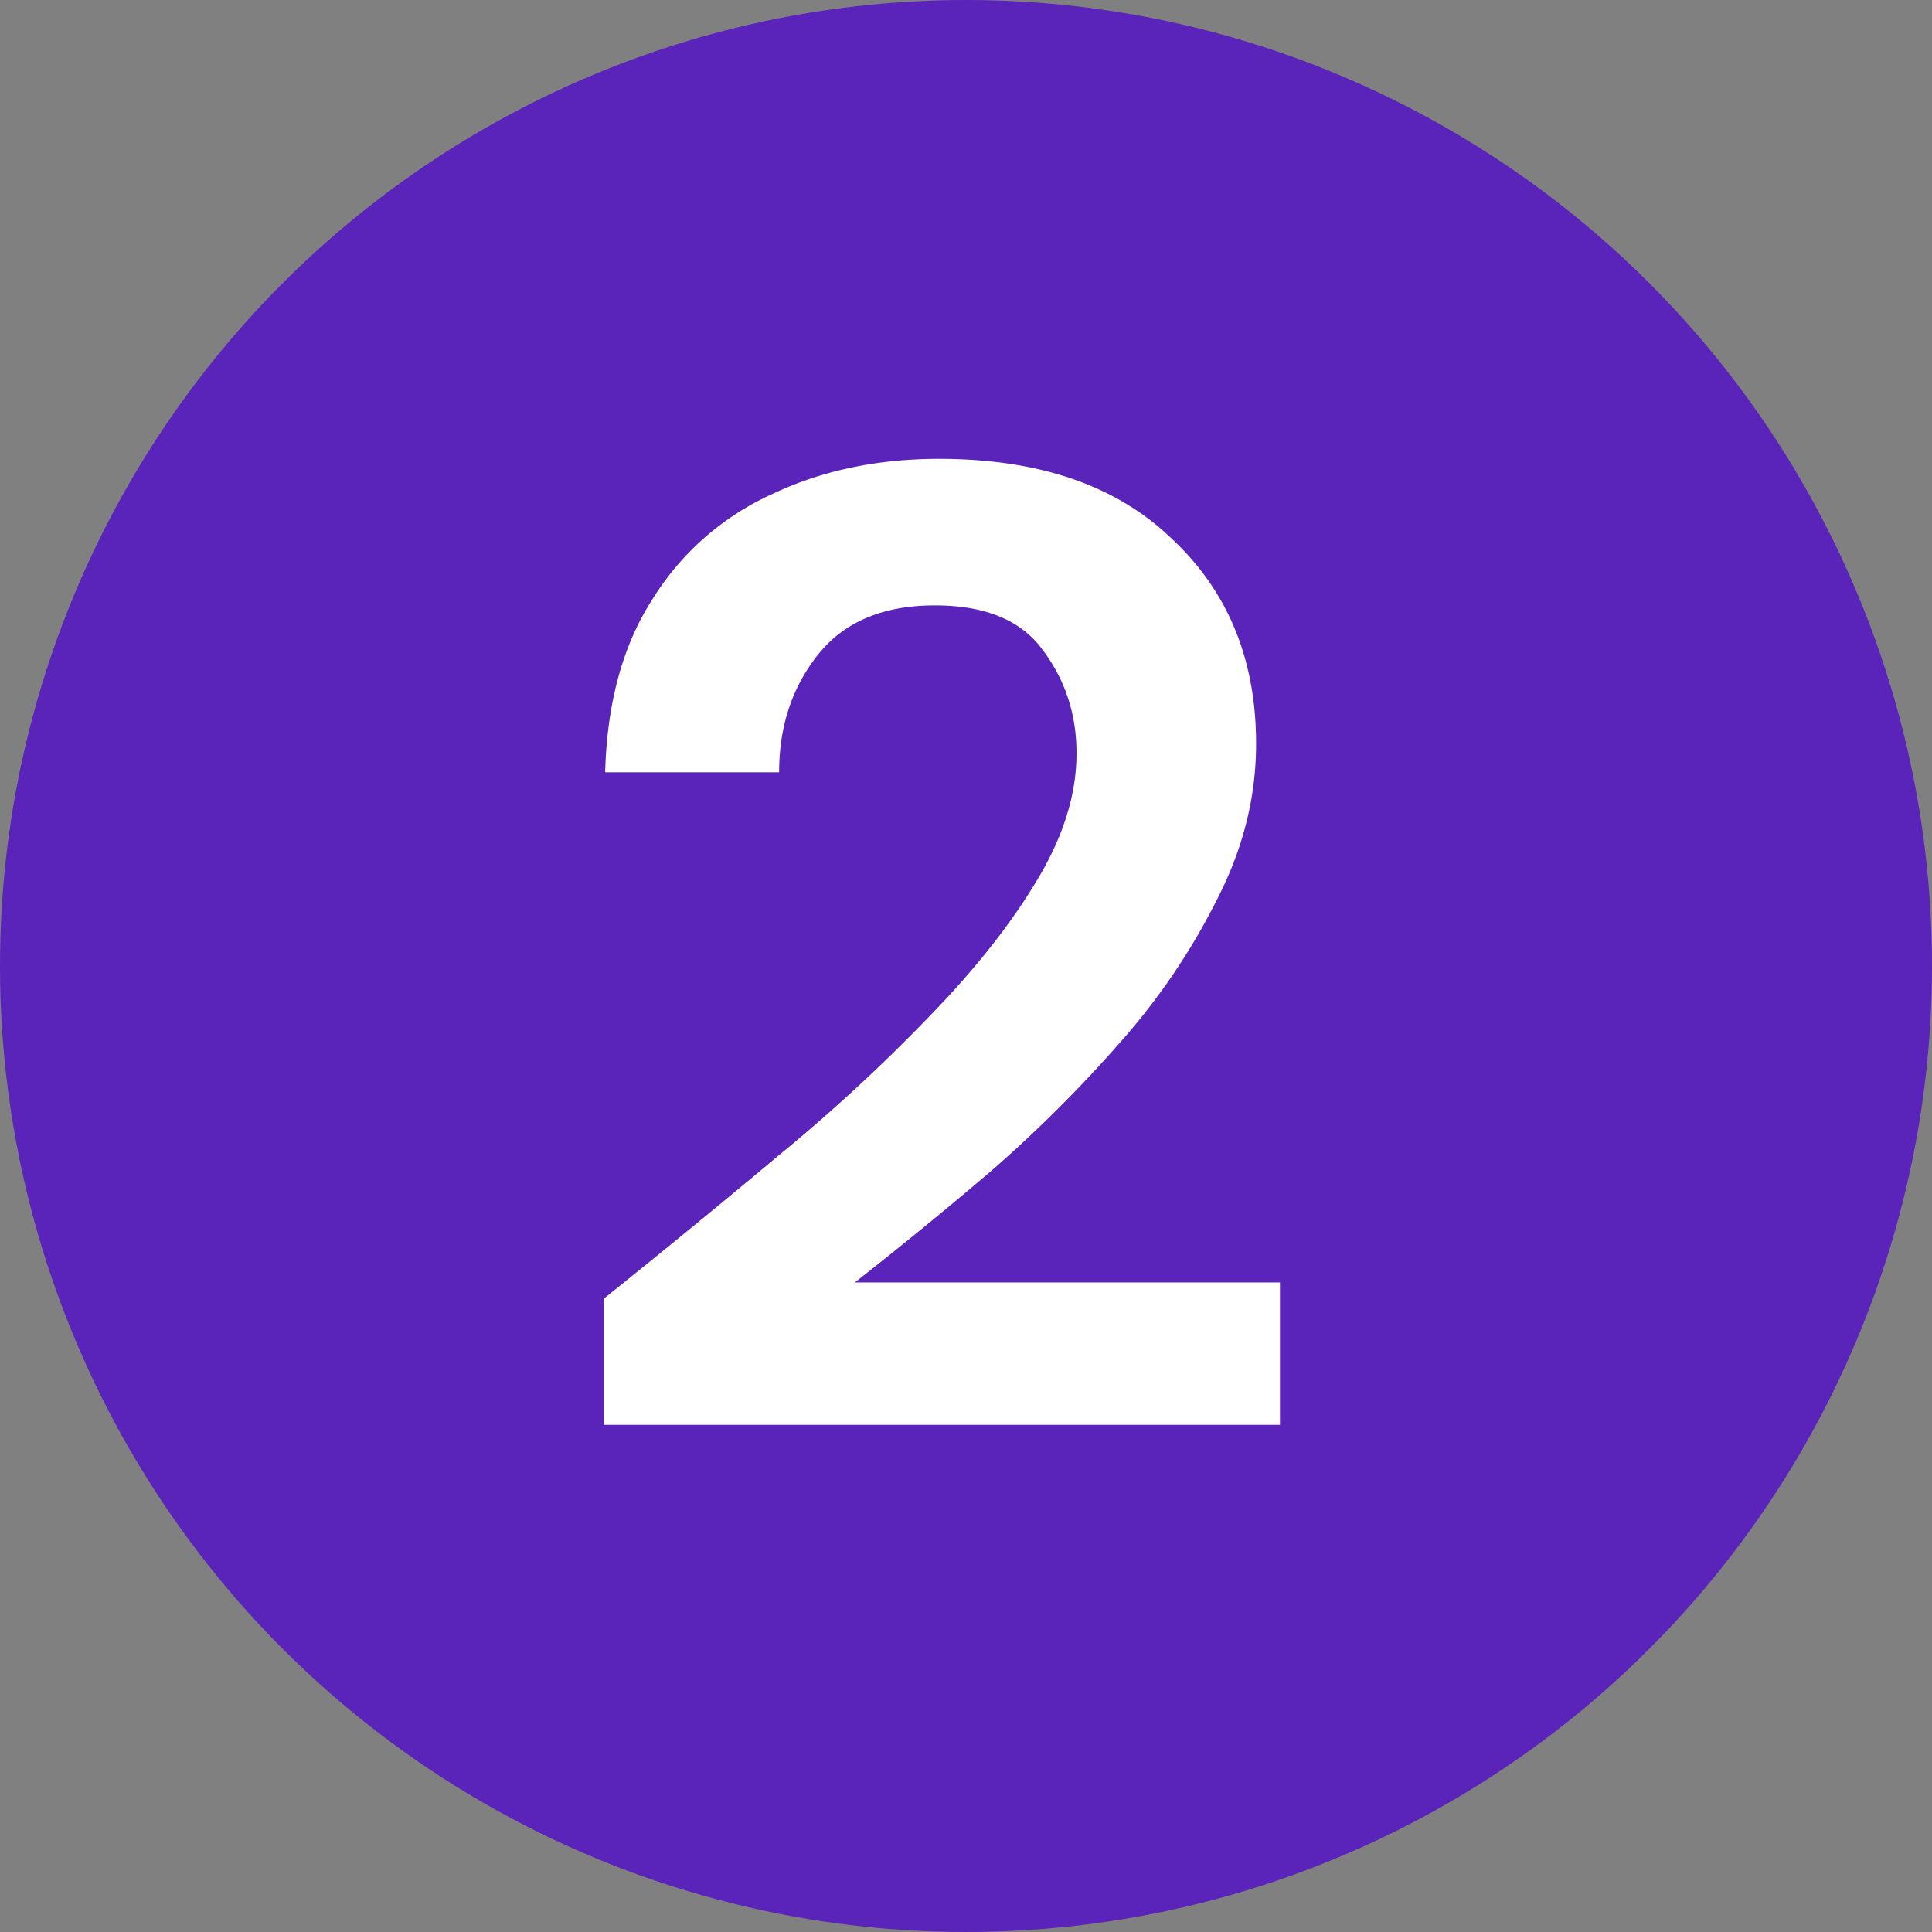
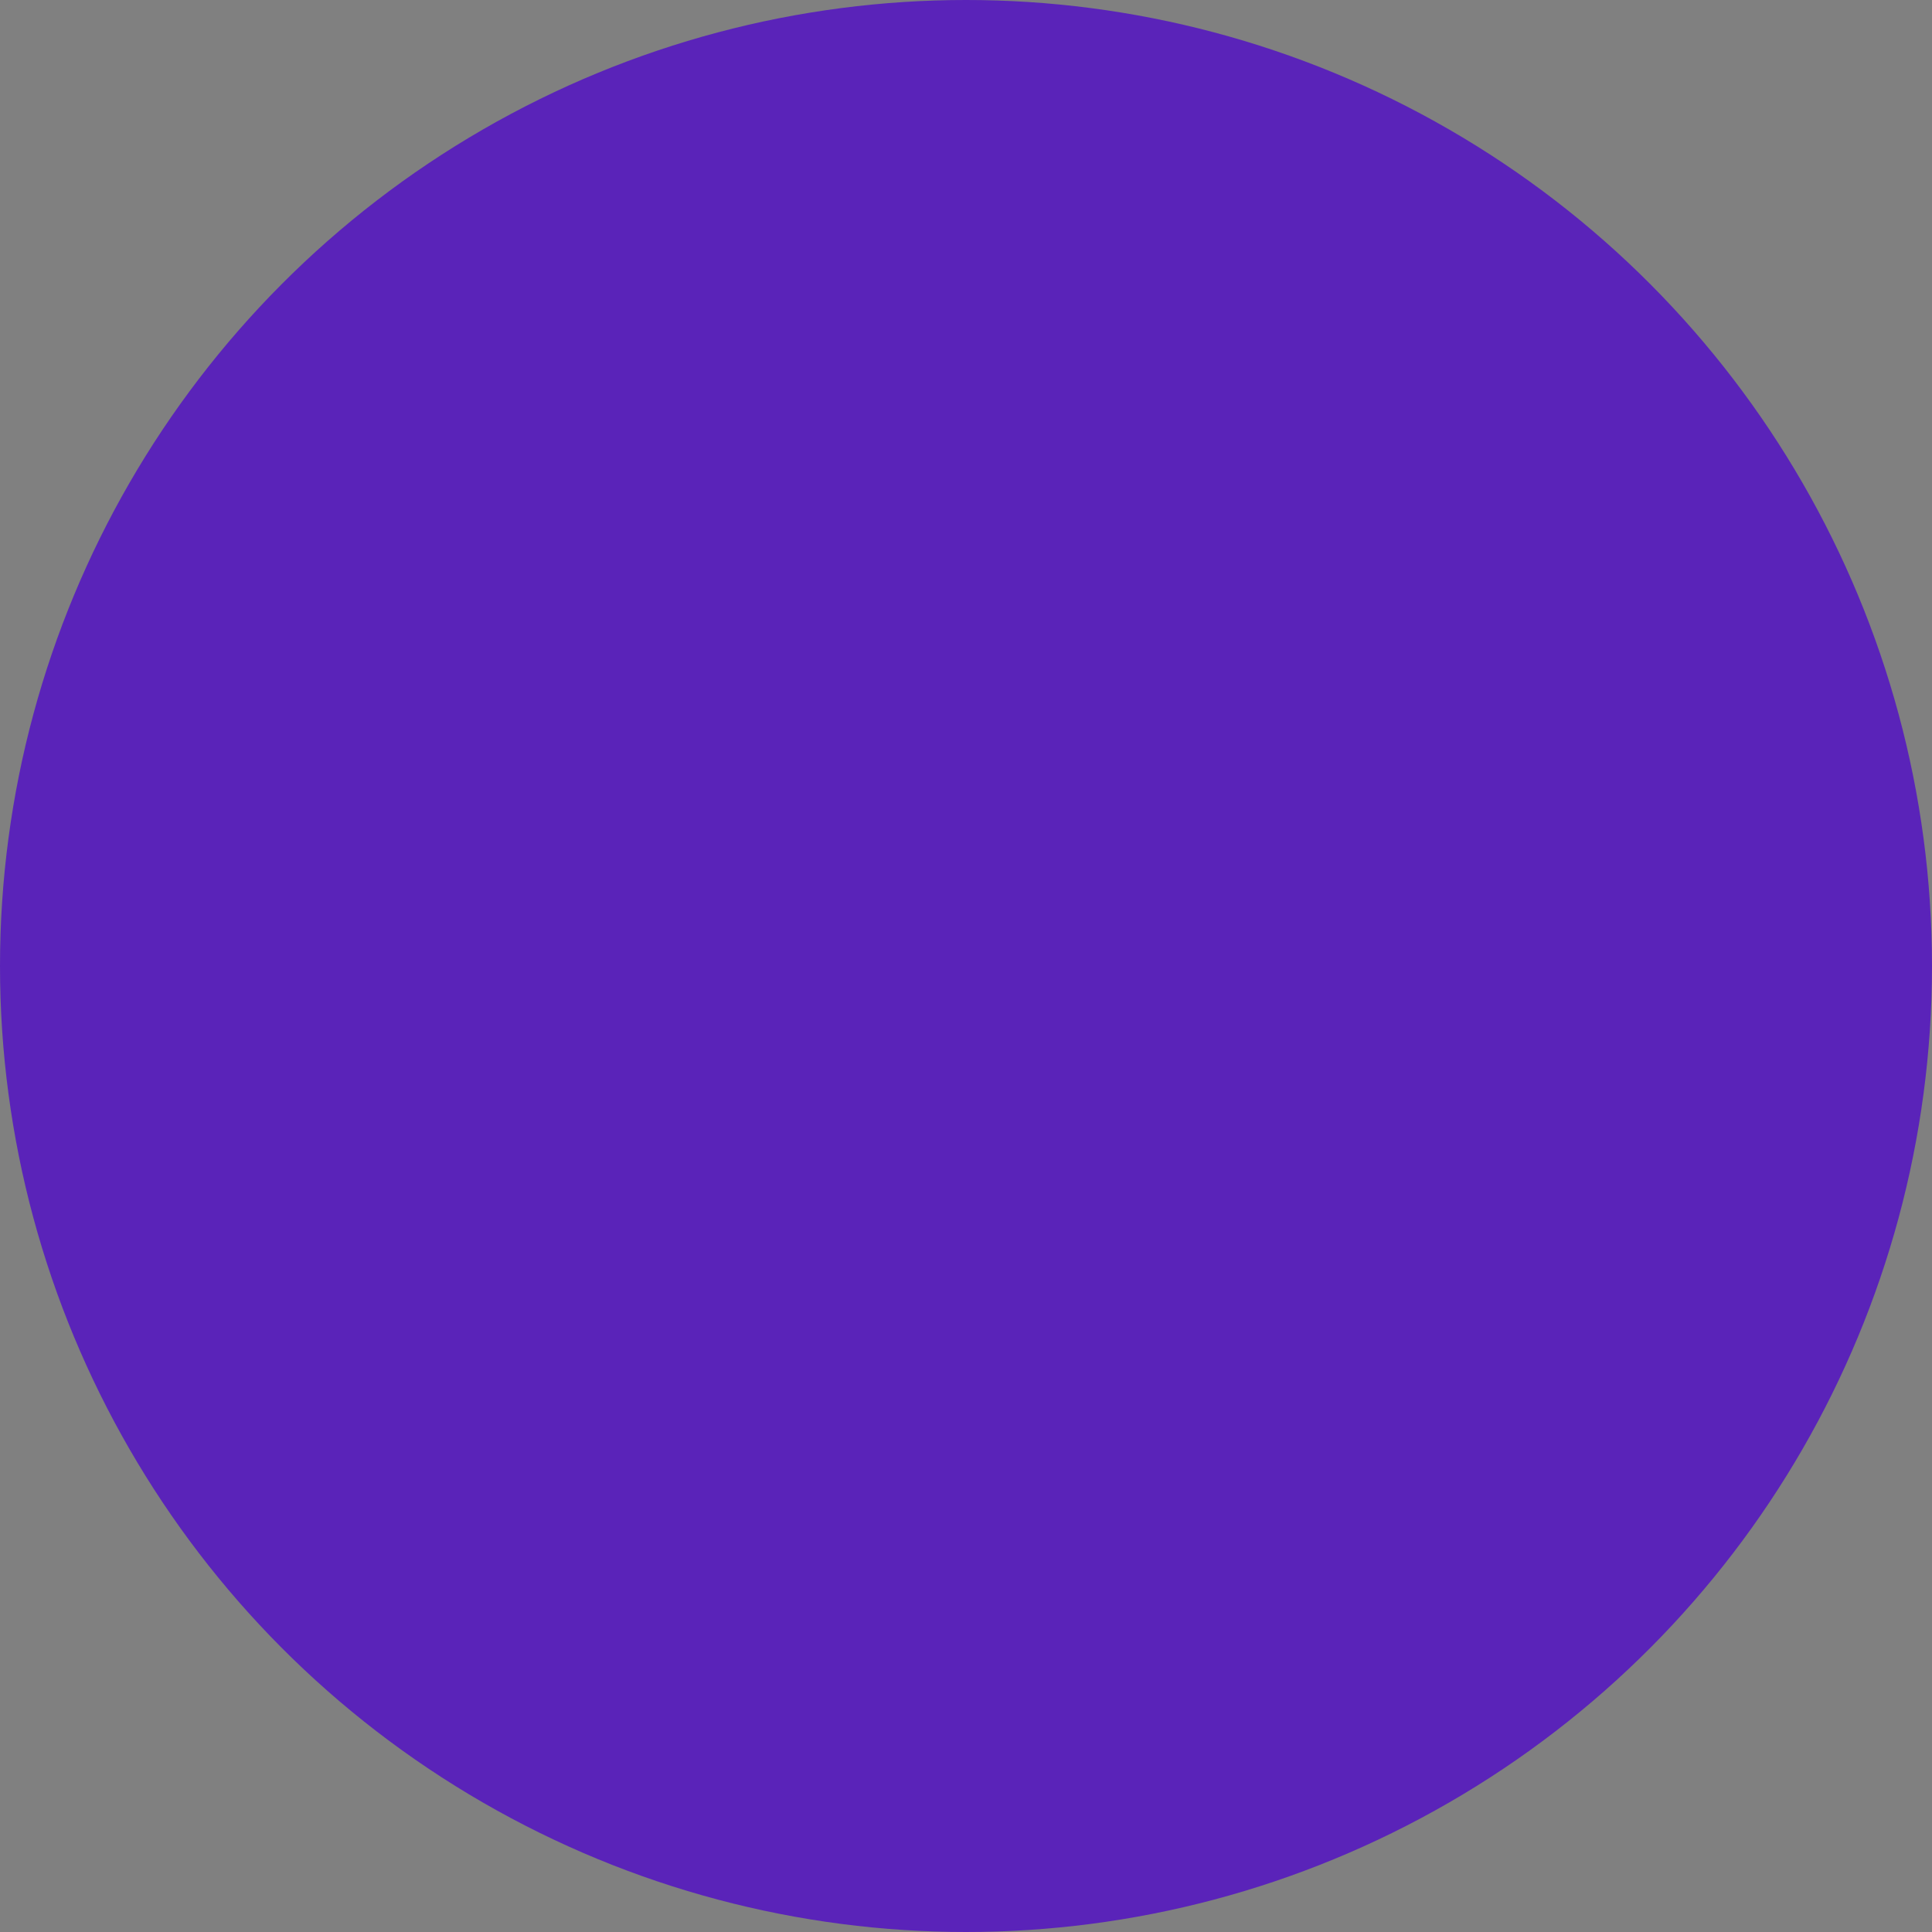
<svg xmlns="http://www.w3.org/2000/svg" width="40" height="40" fill="none">
  <rect width="100%" height="100%" fill="#808080" stroke="none" />
  <circle cx="20" cy="20" r="20" fill="#5A23B9" />
-   <path fill="#fff" d="M12.5 29.5v-2.612q1.86-1.49 3.602-2.95a36 36 0 0 0 3.137-2.893q1.394-1.432 2.207-2.781.843-1.377.842-2.668 0-1.208-.697-2.135-.667-.927-2.236-.927-1.598 0-2.411 1.01-.813 1.013-.813 2.445h-3.602q.058-2.162.988-3.596a5.66 5.66 0 0 1 2.469-2.163q1.539-.73 3.456-.73 3.108 0 4.822 1.657 1.742 1.629 1.742 4.242 0 1.629-.784 3.174a13.7 13.7 0 0 1-2.004 2.978 28 28 0 0 1-2.701 2.696 88 88 0 0 1-2.818 2.304H26.5V29.5z" />
</svg>